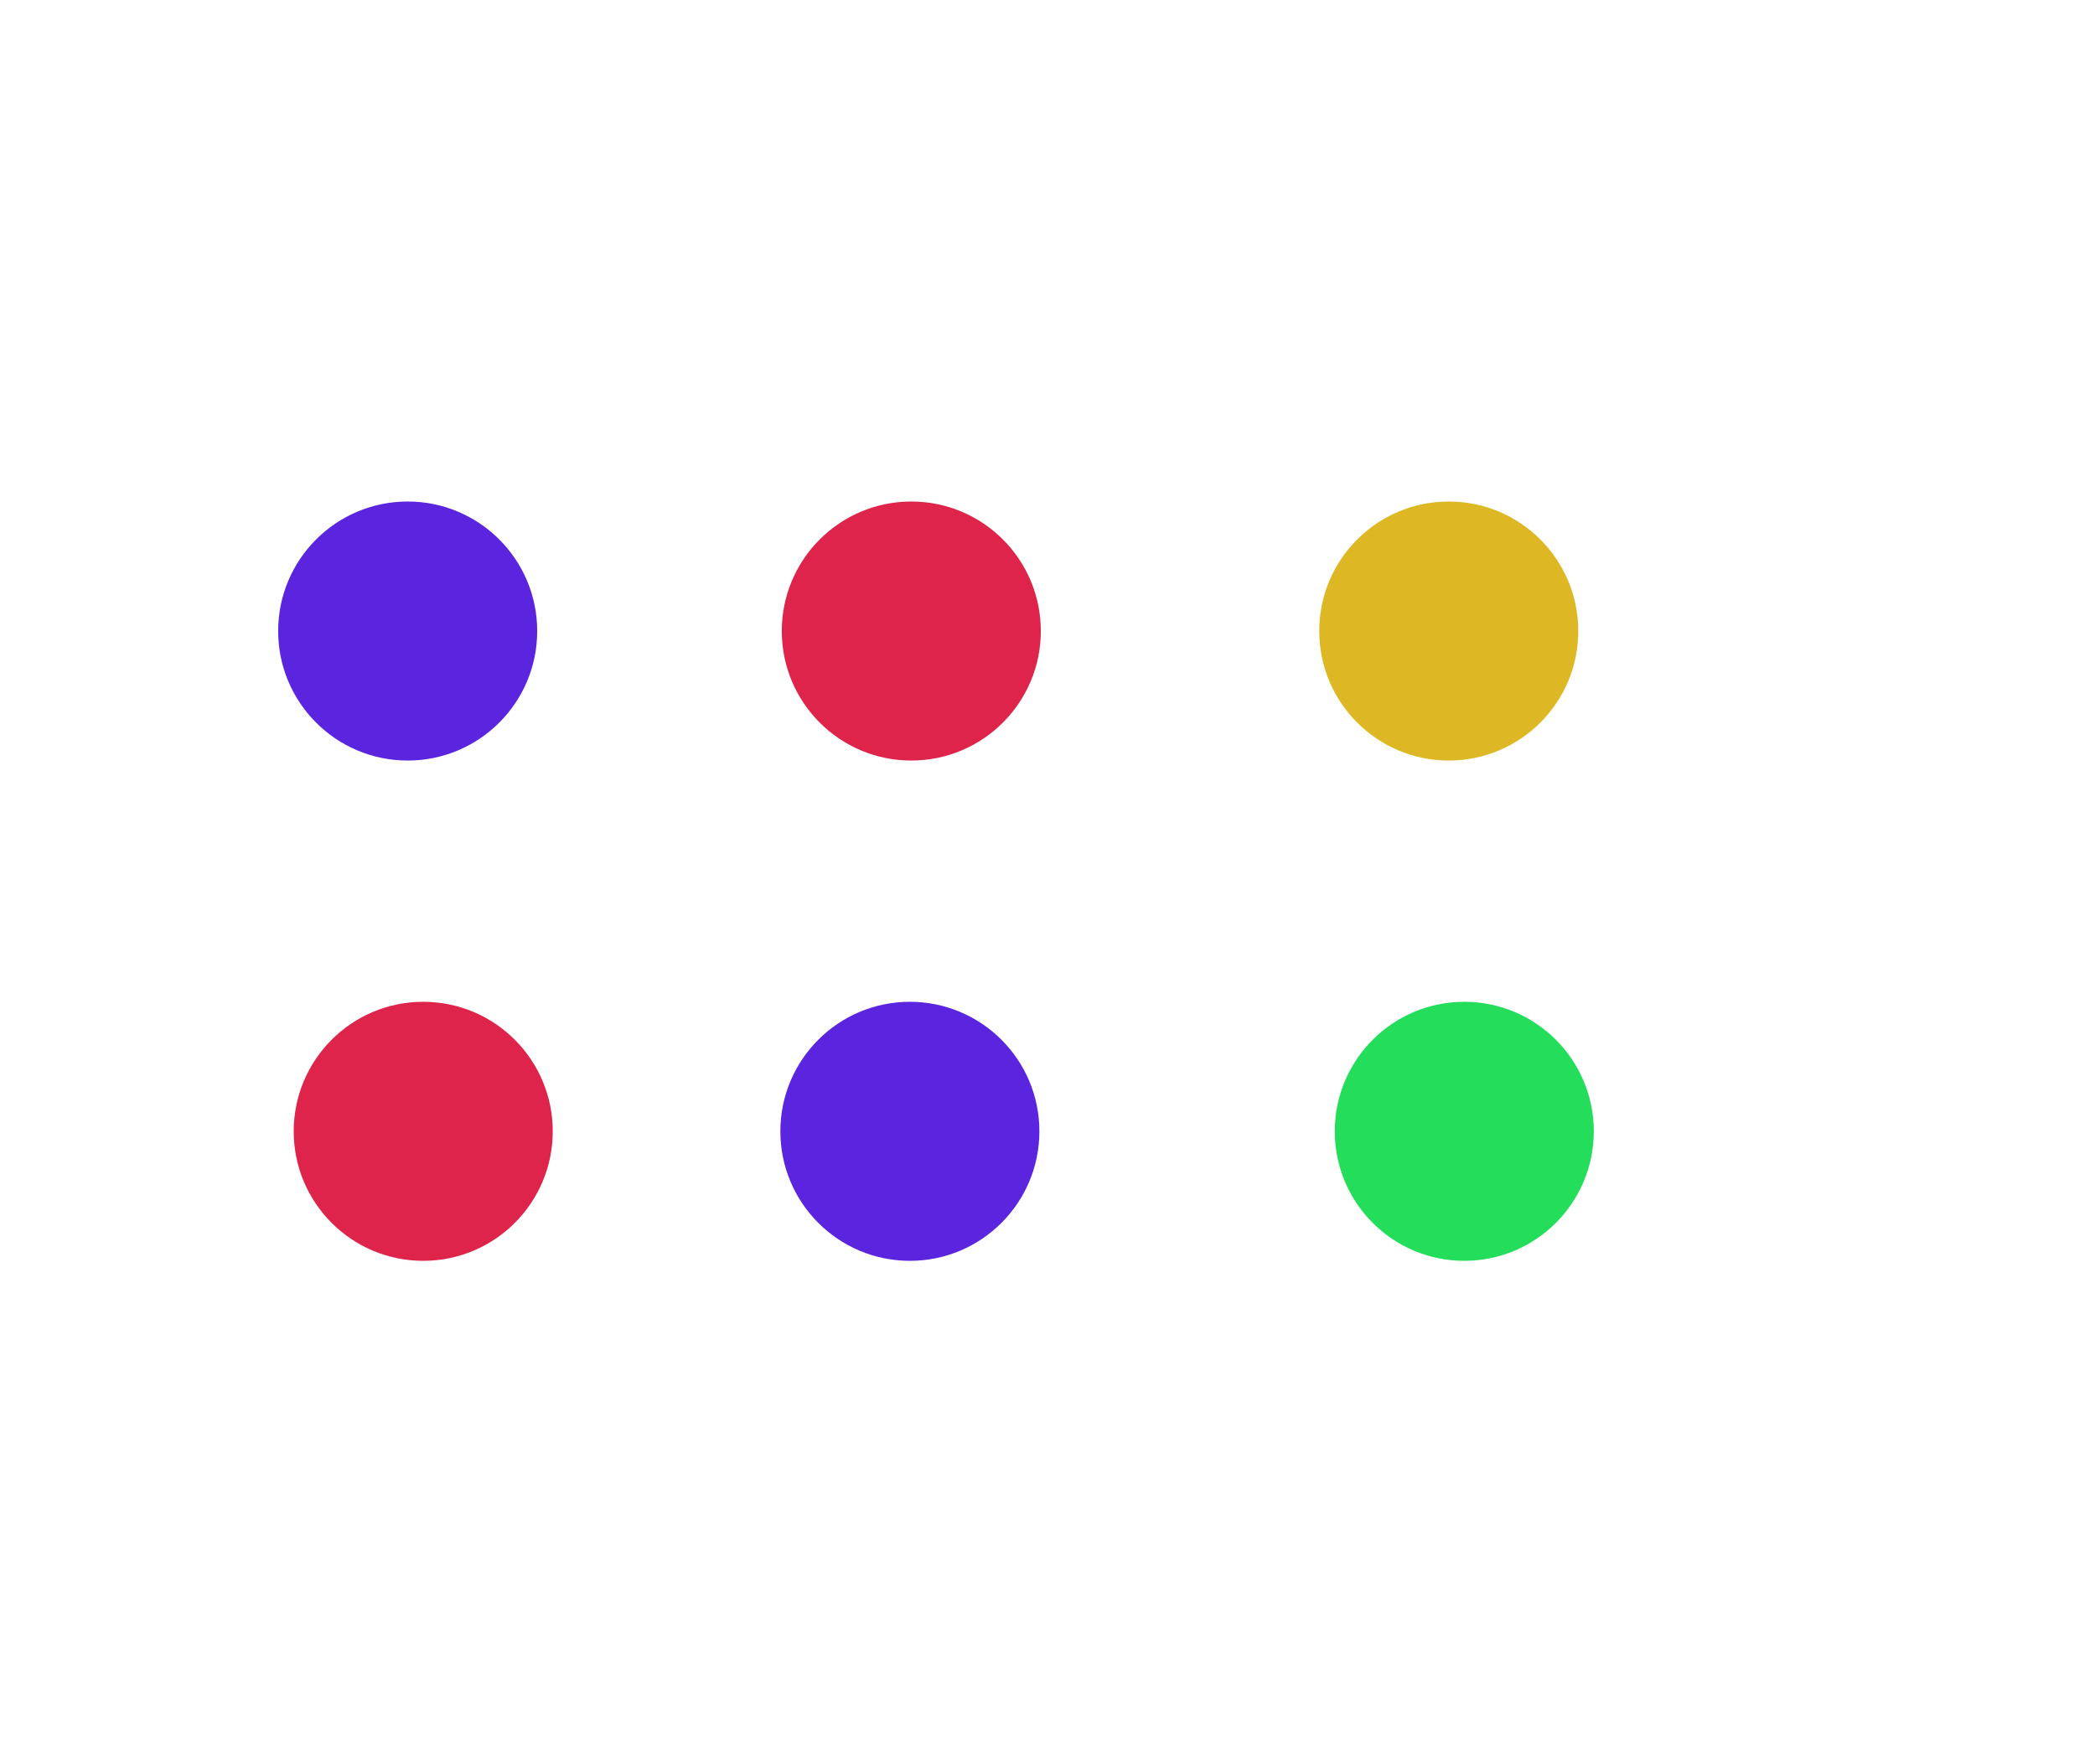
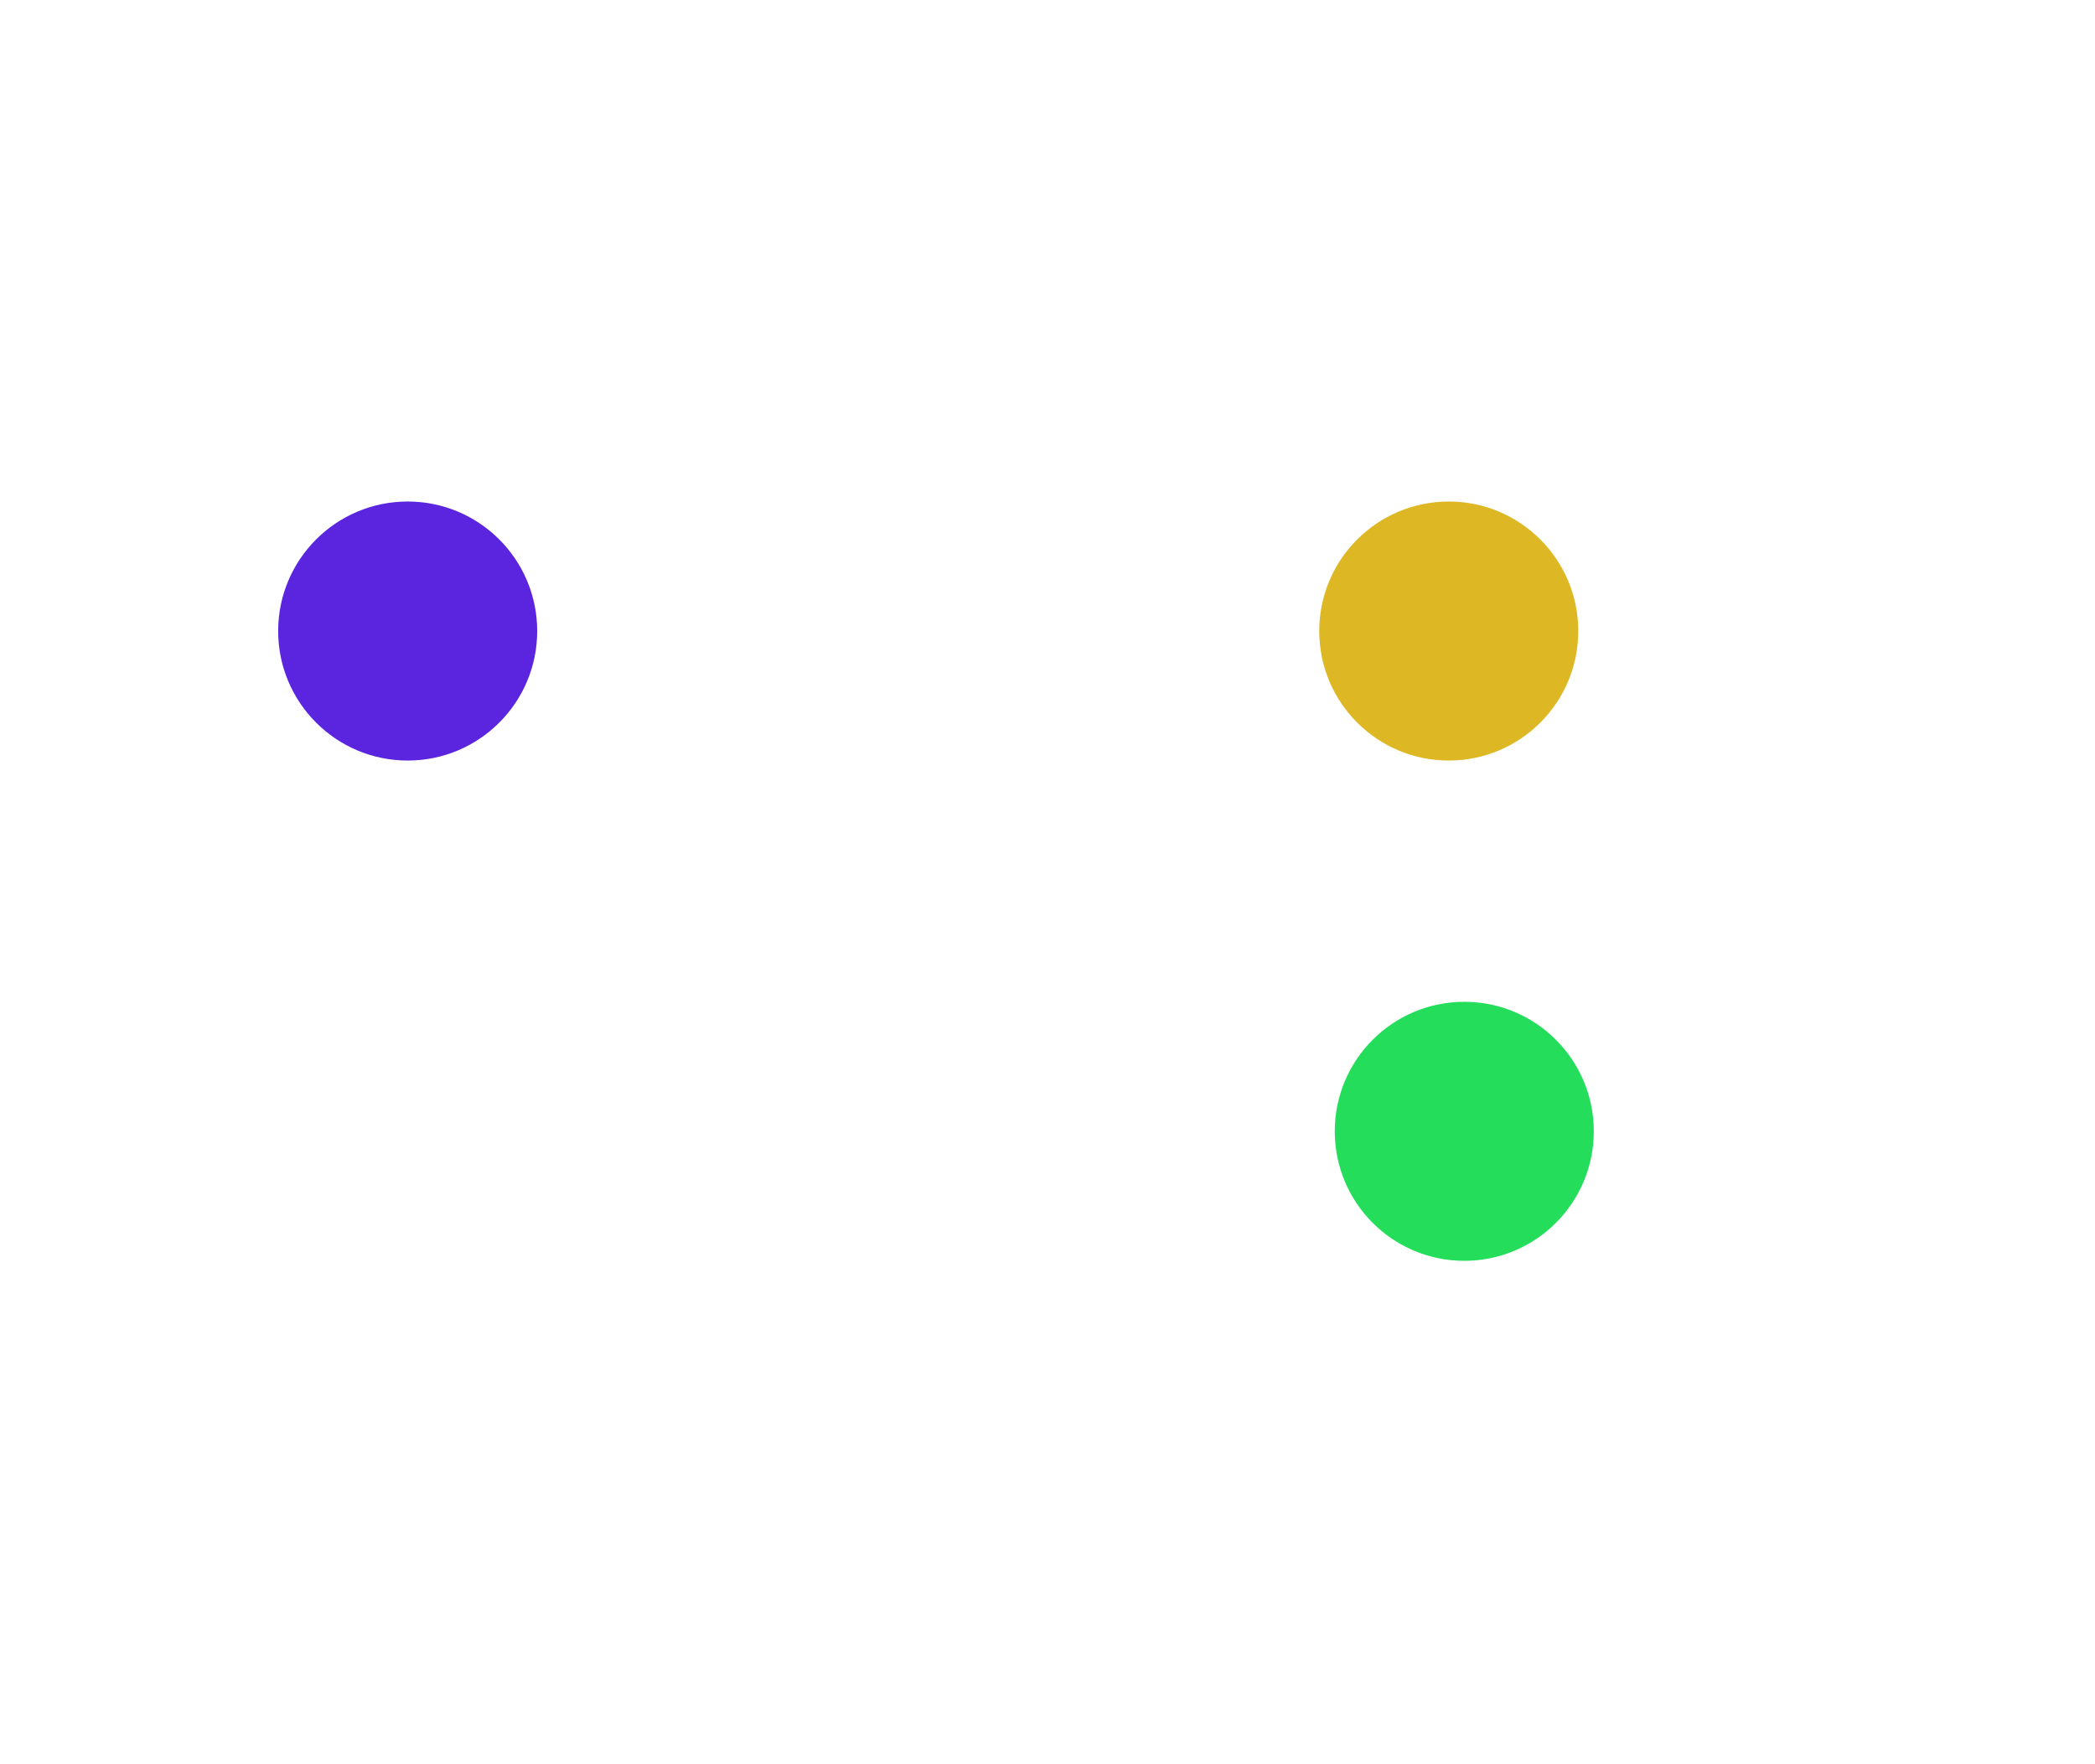
<svg xmlns="http://www.w3.org/2000/svg" width="836" height="704" viewBox="0 0 836 704" fill="none">
  <g filter="url(#filter0_f_3361_20603)">
    <circle cx="162.683" cy="251.808" r="51.683" fill="#5B24DE" />
  </g>
  <g filter="url(#filter1_f_3361_20603)">
-     <circle cx="363.652" cy="251.808" r="51.683" fill="#DE244A" />
-   </g>
+     </g>
  <g filter="url(#filter2_f_3361_20603)">
    <circle cx="578.121" cy="251.808" r="51.683" fill="#DEB824" />
  </g>
  <g filter="url(#filter3_f_3361_20603)">
    <circle cx="584.316" cy="451.442" r="51.683" fill="#24DE5B" />
  </g>
  <g filter="url(#filter4_f_3361_20603)">
-     <circle cx="363.082" cy="451.442" r="51.683" fill="#5B24DE" />
-   </g>
+     </g>
  <g filter="url(#filter5_f_3361_20603)">
-     <circle cx="168.886" cy="451.442" r="51.683" fill="#DE244A" />
-   </g>
+     </g>
  <defs>
    <filter id="filter0_f_3361_20603" x="-89" y="0.125" width="503.366" height="503.367" filterUnits="userSpaceOnUse" color-interpolation-filters="sRGB">
      <feFlood flood-opacity="0" result="BackgroundImageFix" />
      <feBlend mode="normal" in="SourceGraphic" in2="BackgroundImageFix" result="shape" />
      <feGaussianBlur stdDeviation="100" result="effect1_foregroundBlur_3361_20603" />
    </filter>
    <filter id="filter1_f_3361_20603" x="111.969" y="0.125" width="503.366" height="503.367" filterUnits="userSpaceOnUse" color-interpolation-filters="sRGB">
      <feFlood flood-opacity="0" result="BackgroundImageFix" />
      <feBlend mode="normal" in="SourceGraphic" in2="BackgroundImageFix" result="shape" />
      <feGaussianBlur stdDeviation="100" result="effect1_foregroundBlur_3361_20603" />
    </filter>
    <filter id="filter2_f_3361_20603" x="326.438" y="0.125" width="503.366" height="503.367" filterUnits="userSpaceOnUse" color-interpolation-filters="sRGB">
      <feFlood flood-opacity="0" result="BackgroundImageFix" />
      <feBlend mode="normal" in="SourceGraphic" in2="BackgroundImageFix" result="shape" />
      <feGaussianBlur stdDeviation="100" result="effect1_foregroundBlur_3361_20603" />
    </filter>
    <filter id="filter3_f_3361_20603" x="332.633" y="199.758" width="503.366" height="503.367" filterUnits="userSpaceOnUse" color-interpolation-filters="sRGB">
      <feFlood flood-opacity="0" result="BackgroundImageFix" />
      <feBlend mode="normal" in="SourceGraphic" in2="BackgroundImageFix" result="shape" />
      <feGaussianBlur stdDeviation="100" result="effect1_foregroundBlur_3361_20603" />
    </filter>
    <filter id="filter4_f_3361_20603" x="111.398" y="199.758" width="503.366" height="503.367" filterUnits="userSpaceOnUse" color-interpolation-filters="sRGB">
      <feFlood flood-opacity="0" result="BackgroundImageFix" />
      <feBlend mode="normal" in="SourceGraphic" in2="BackgroundImageFix" result="shape" />
      <feGaussianBlur stdDeviation="100" result="effect1_foregroundBlur_3361_20603" />
    </filter>
    <filter id="filter5_f_3361_20603" x="-82.797" y="199.758" width="503.366" height="503.367" filterUnits="userSpaceOnUse" color-interpolation-filters="sRGB">
      <feFlood flood-opacity="0" result="BackgroundImageFix" />
      <feBlend mode="normal" in="SourceGraphic" in2="BackgroundImageFix" result="shape" />
      <feGaussianBlur stdDeviation="100" result="effect1_foregroundBlur_3361_20603" />
    </filter>
  </defs>
</svg>